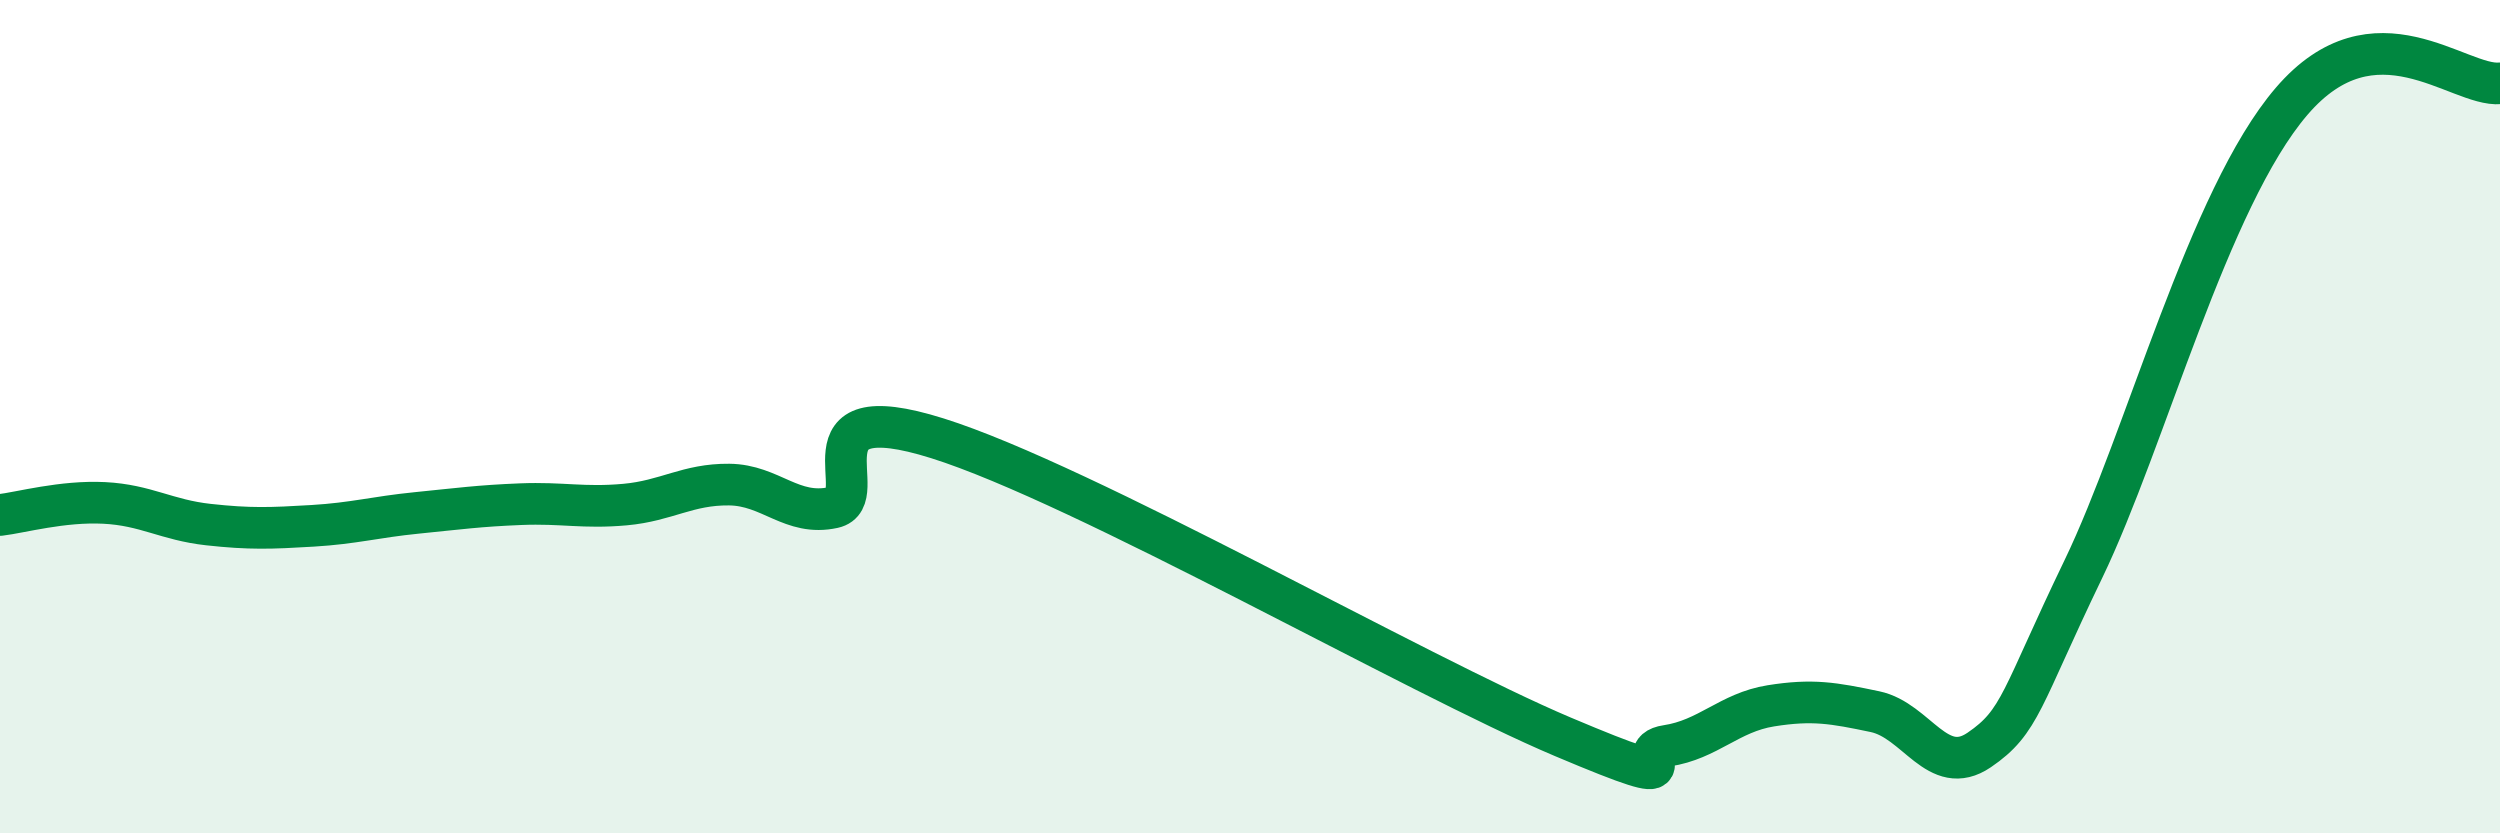
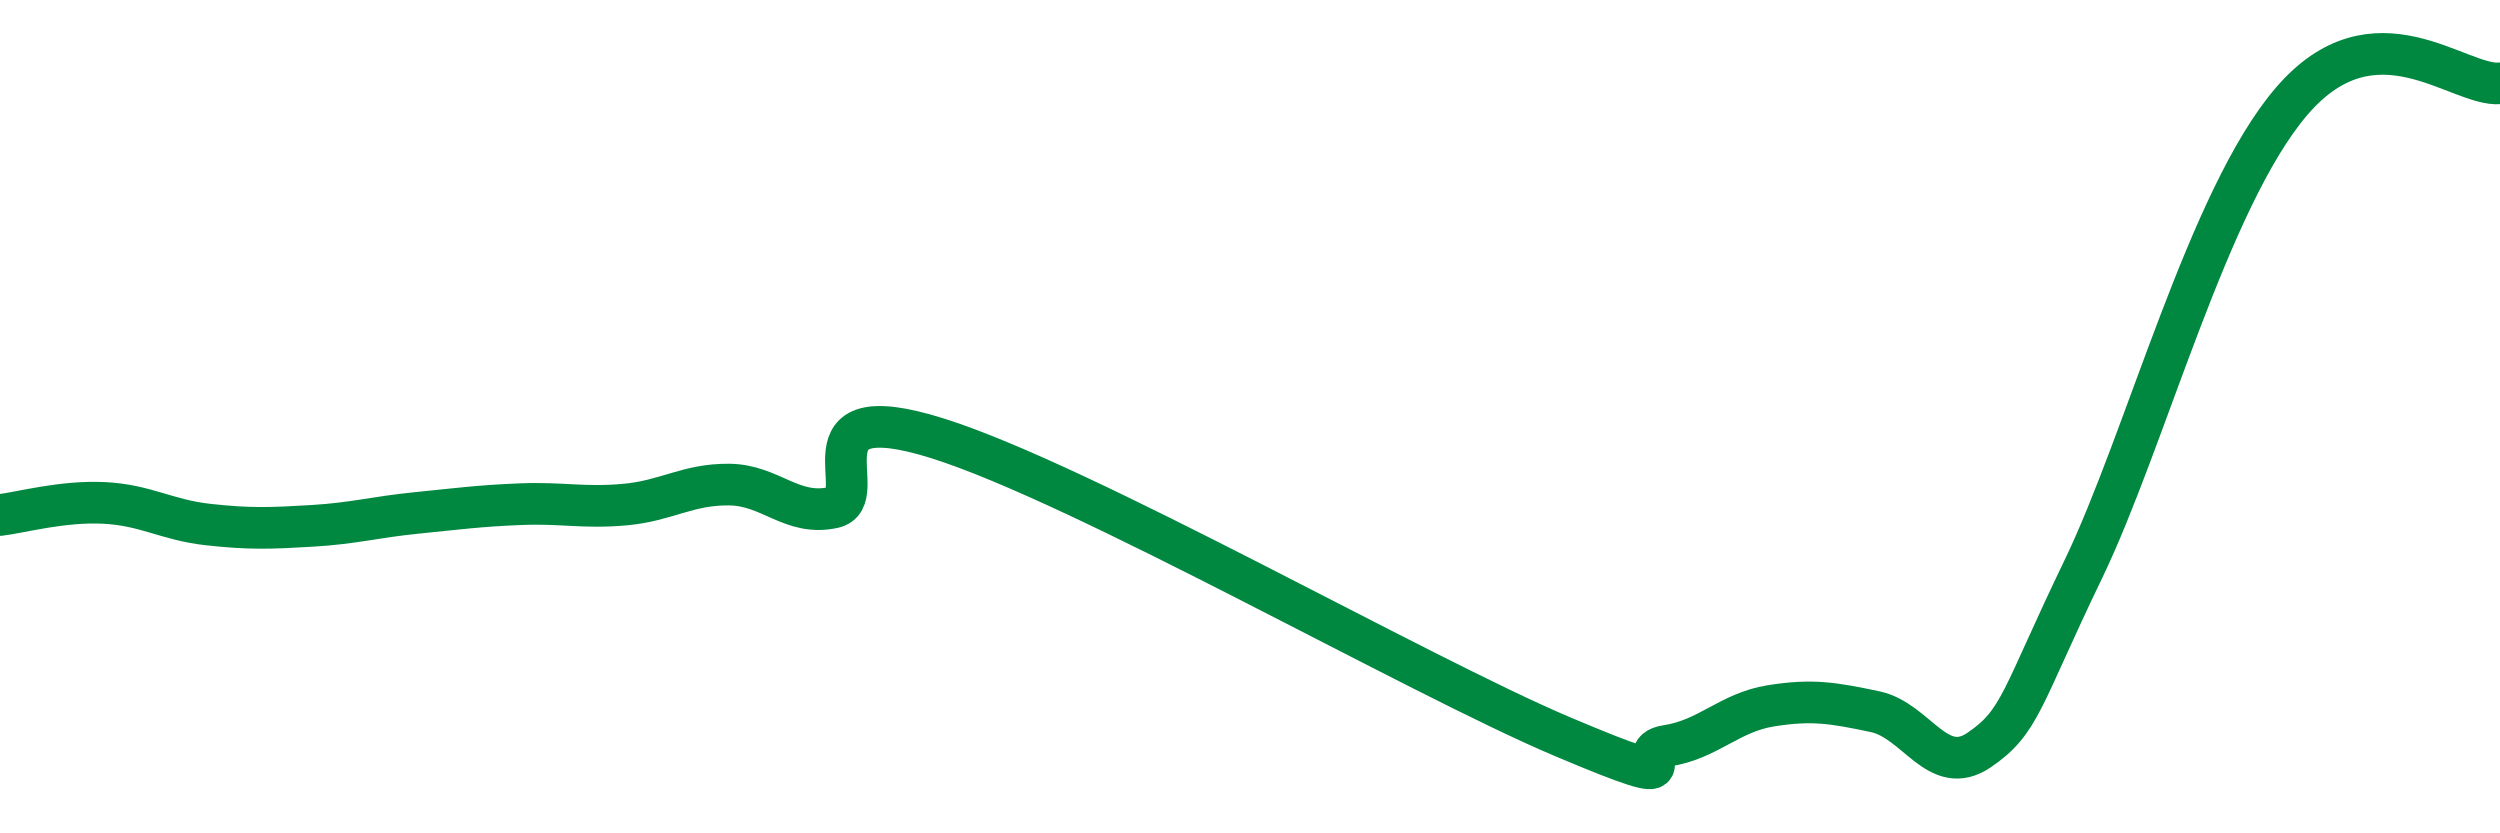
<svg xmlns="http://www.w3.org/2000/svg" width="60" height="20" viewBox="0 0 60 20">
-   <path d="M 0,12.36 C 0.5,12.3 1.5,12.02 2.5,12.07 C 3.5,12.12 4,12.48 5,12.59 C 6,12.7 6.5,12.68 7.5,12.62 C 8.5,12.56 9,12.41 10,12.31 C 11,12.21 11.5,12.14 12.5,12.1 C 13.5,12.06 14,12.2 15,12.11 C 16,12.02 16.5,11.62 17.5,11.63 C 18.5,11.64 19,12.4 20,12.18 C 21,11.96 19,9.42 22.5,10.52 C 26,11.62 34,16.2 37.5,17.68 C 41,19.16 39,18.05 40,17.9 C 41,17.75 41.5,17.1 42.5,16.94 C 43.5,16.78 44,16.87 45,17.08 C 46,17.29 46.5,18.68 47.5,18 C 48.5,17.32 48.5,16.77 50,13.66 C 51.5,10.55 53,4.76 55,2.43 C 57,0.1 59,2.09 60,2L60 20L0 20Z" fill="#008740" opacity="0.1" stroke-linecap="round" stroke-linejoin="round" />
  <path d="M 0,12.36 C 0.5,12.3 1.5,12.02 2.5,12.07 C 3.5,12.12 4,12.48 5,12.59 C 6,12.7 6.5,12.68 7.5,12.62 C 8.5,12.56 9,12.41 10,12.31 C 11,12.21 11.5,12.14 12.5,12.1 C 13.5,12.06 14,12.2 15,12.11 C 16,12.02 16.5,11.62 17.5,11.63 C 18.5,11.64 19,12.4 20,12.18 C 21,11.96 19,9.42 22.5,10.52 C 26,11.62 34,16.2 37.5,17.68 C 41,19.16 39,18.05 40,17.9 C 41,17.75 41.5,17.1 42.5,16.94 C 43.5,16.78 44,16.87 45,17.08 C 46,17.29 46.5,18.68 47.5,18 C 48.5,17.32 48.5,16.77 50,13.66 C 51.5,10.55 53,4.76 55,2.43 C 57,0.1 59,2.09 60,2" stroke="#008740" stroke-width="1" fill="none" stroke-linecap="round" stroke-linejoin="round" />
</svg>